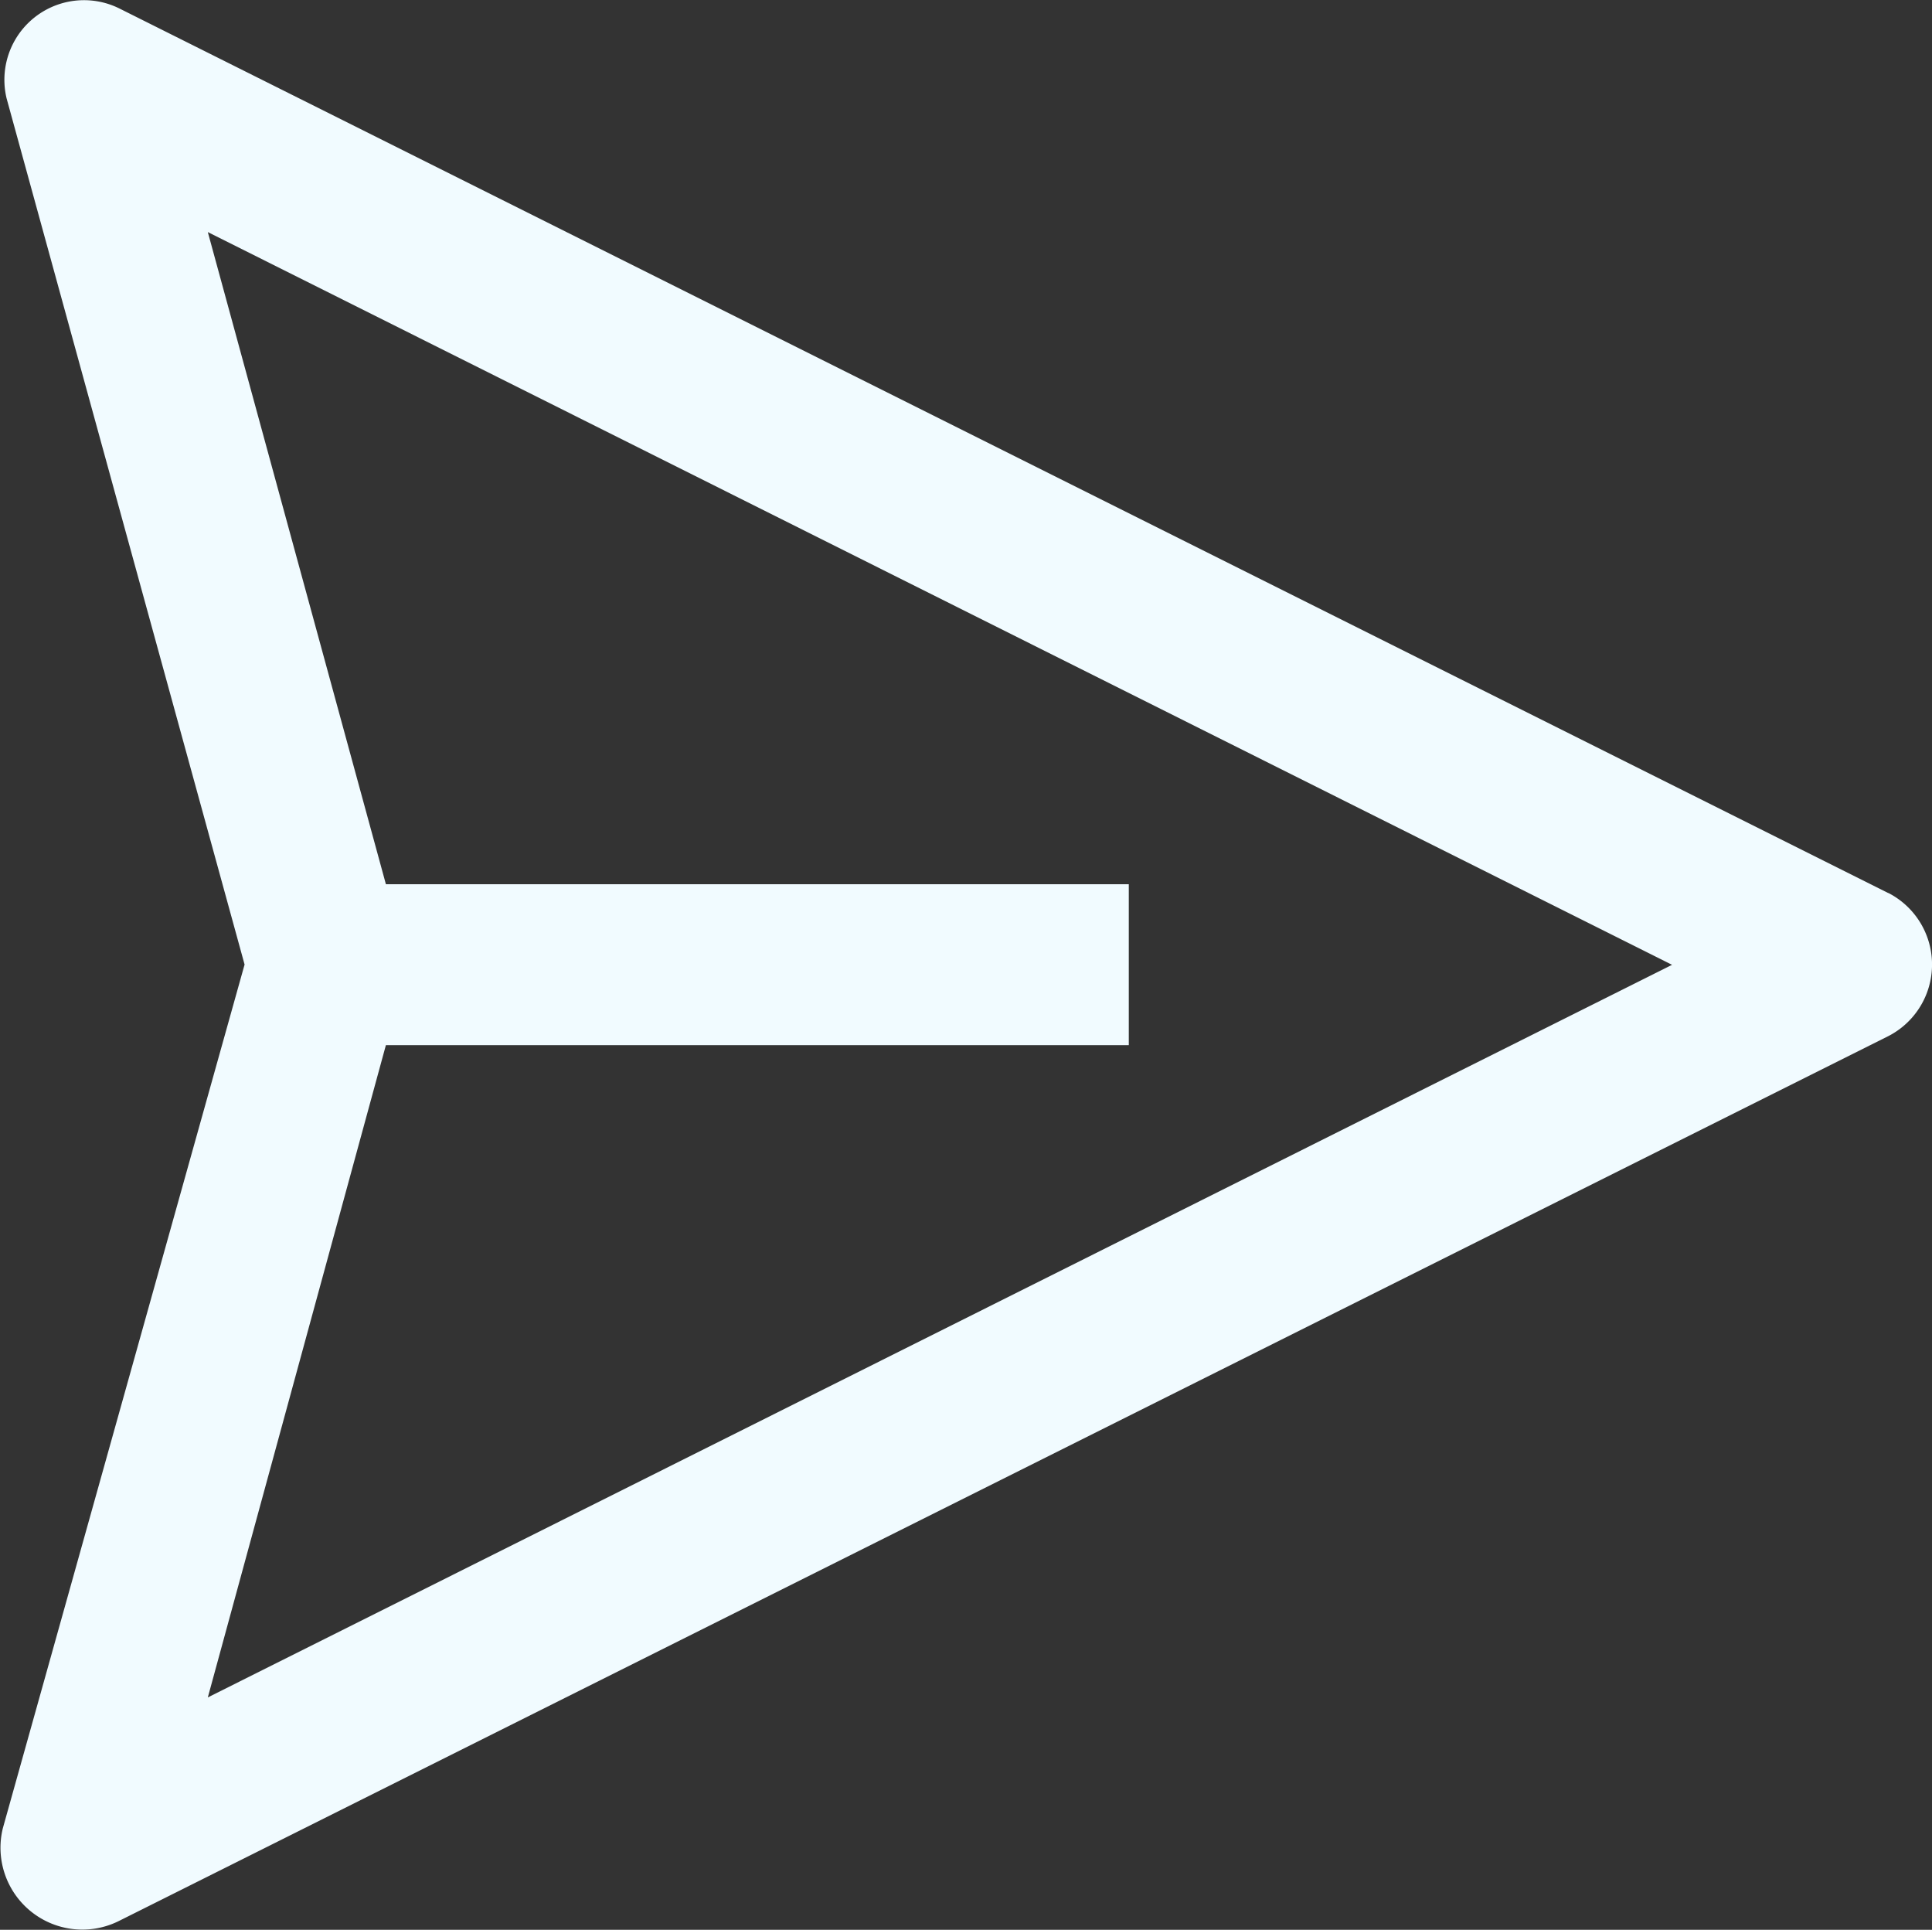
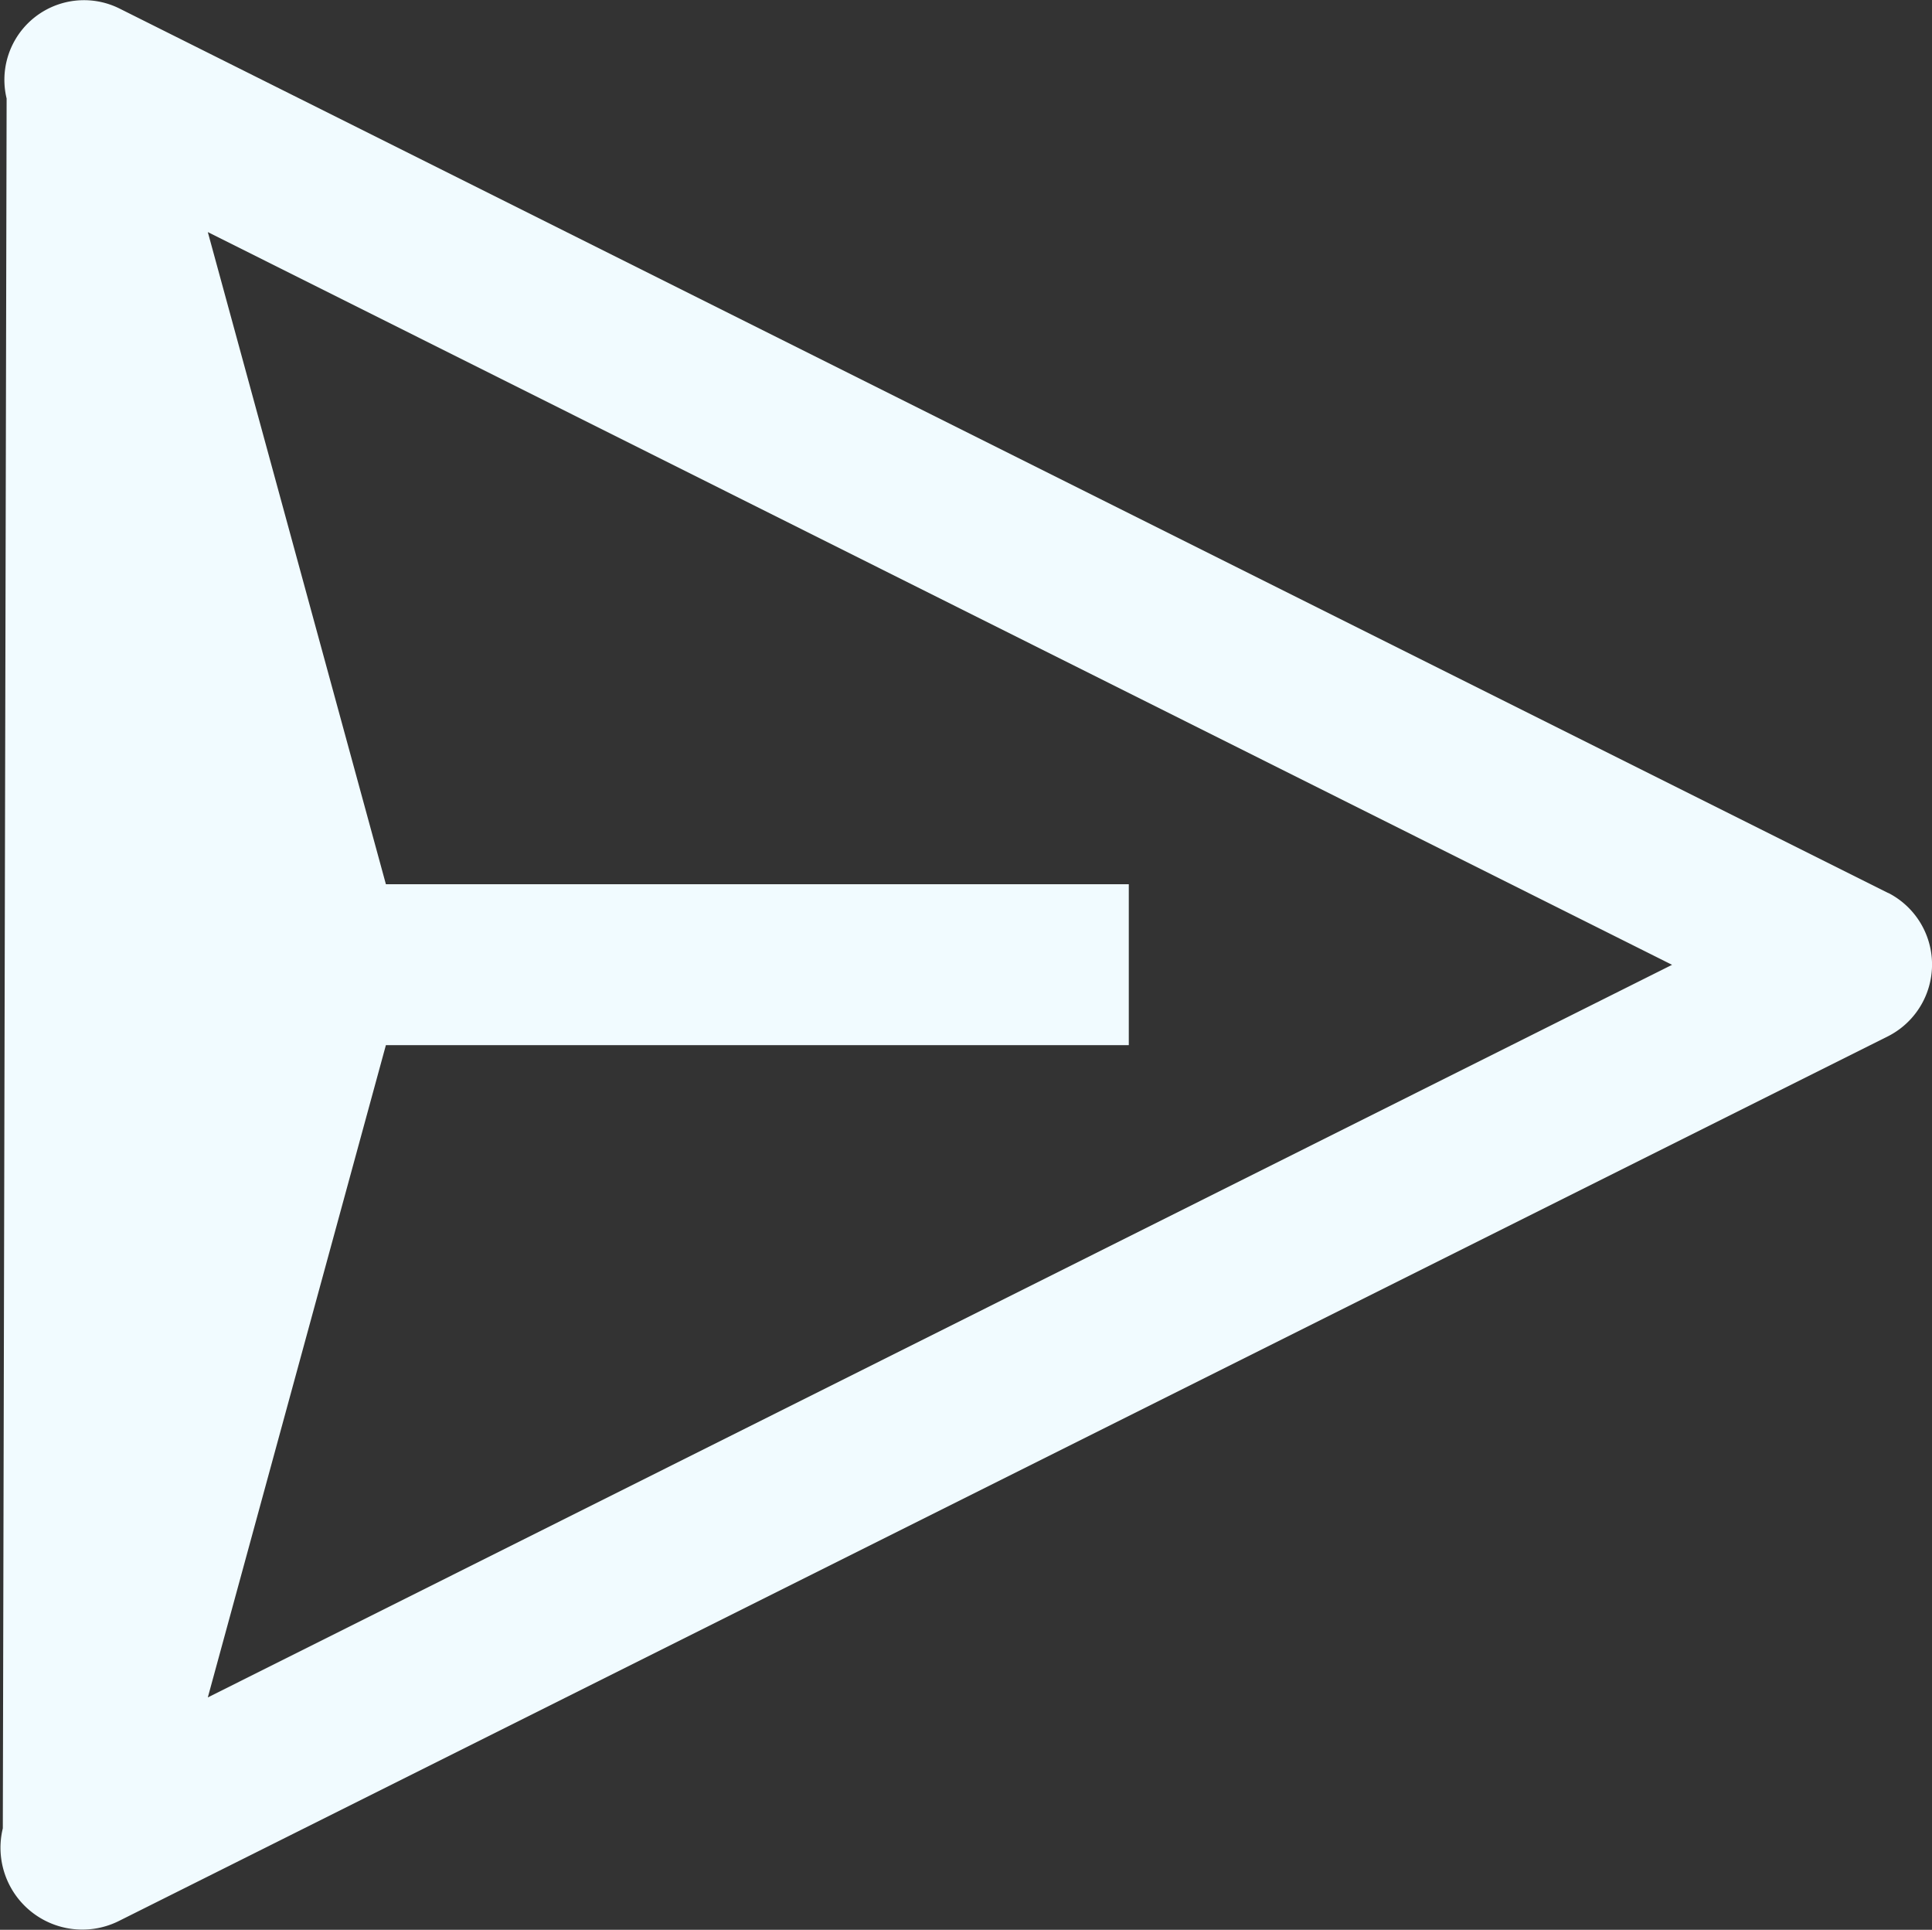
<svg xmlns="http://www.w3.org/2000/svg" width="13.713" height="13.695" viewBox="0 0 13.713 13.695">
  <rect x="0" y="0" width="13.713" height="13.695" fill="#333333" stroke="none" />
-   <path id="send" d="M17.864,10.843,5.308,4.565a.565.565,0,0,0-.8.639l1.689,6.146L4.481,17.48a.581.581,0,0,0,.827.656l12.556-6.278a.571.571,0,0,0,0-1.016ZM5.936,16.551,7.2,11.922h5.273V10.78H7.2L5.936,6.152l10.393,5.2Z" transform="translate(-4.461 -4.505)" fill="#f1fbff" />
+   <path id="send" d="M17.864,10.843,5.308,4.565a.565.565,0,0,0-.8.639L4.481,17.48a.581.581,0,0,0,.827.656l12.556-6.278a.571.571,0,0,0,0-1.016ZM5.936,16.551,7.2,11.922h5.273V10.78H7.2L5.936,6.152l10.393,5.2Z" transform="translate(-4.461 -4.505)" fill="#f1fbff" />
</svg>